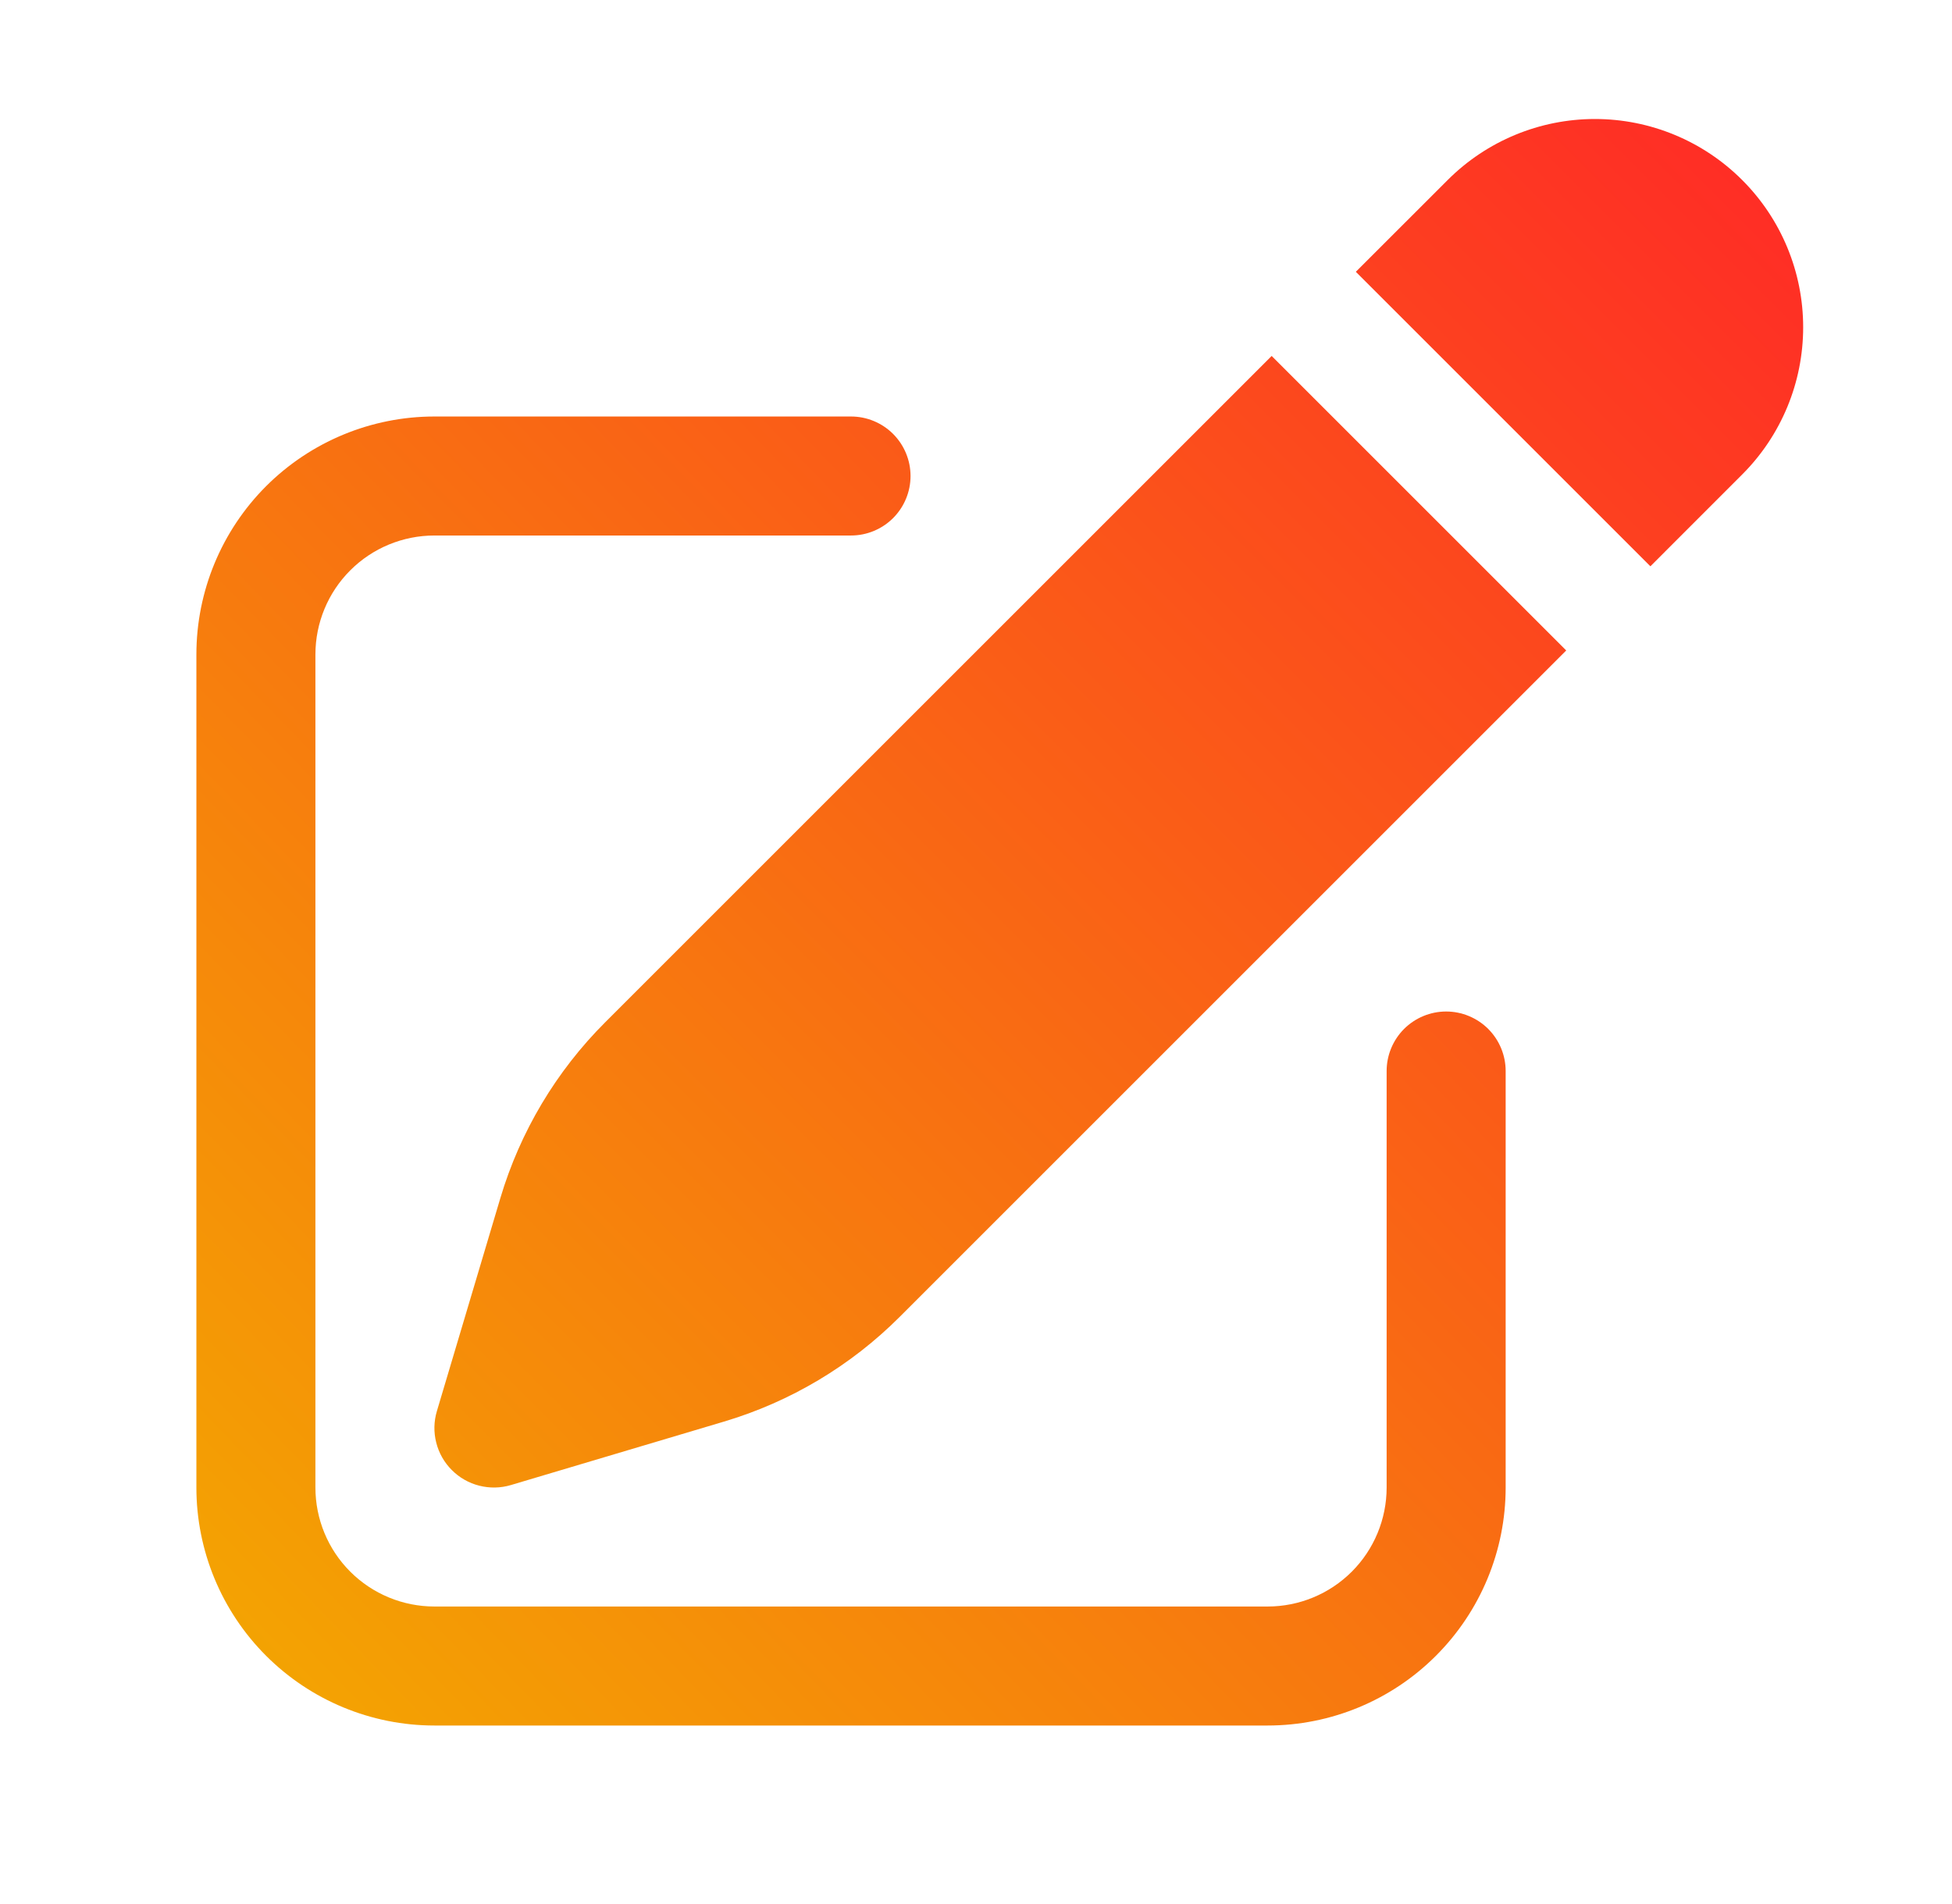
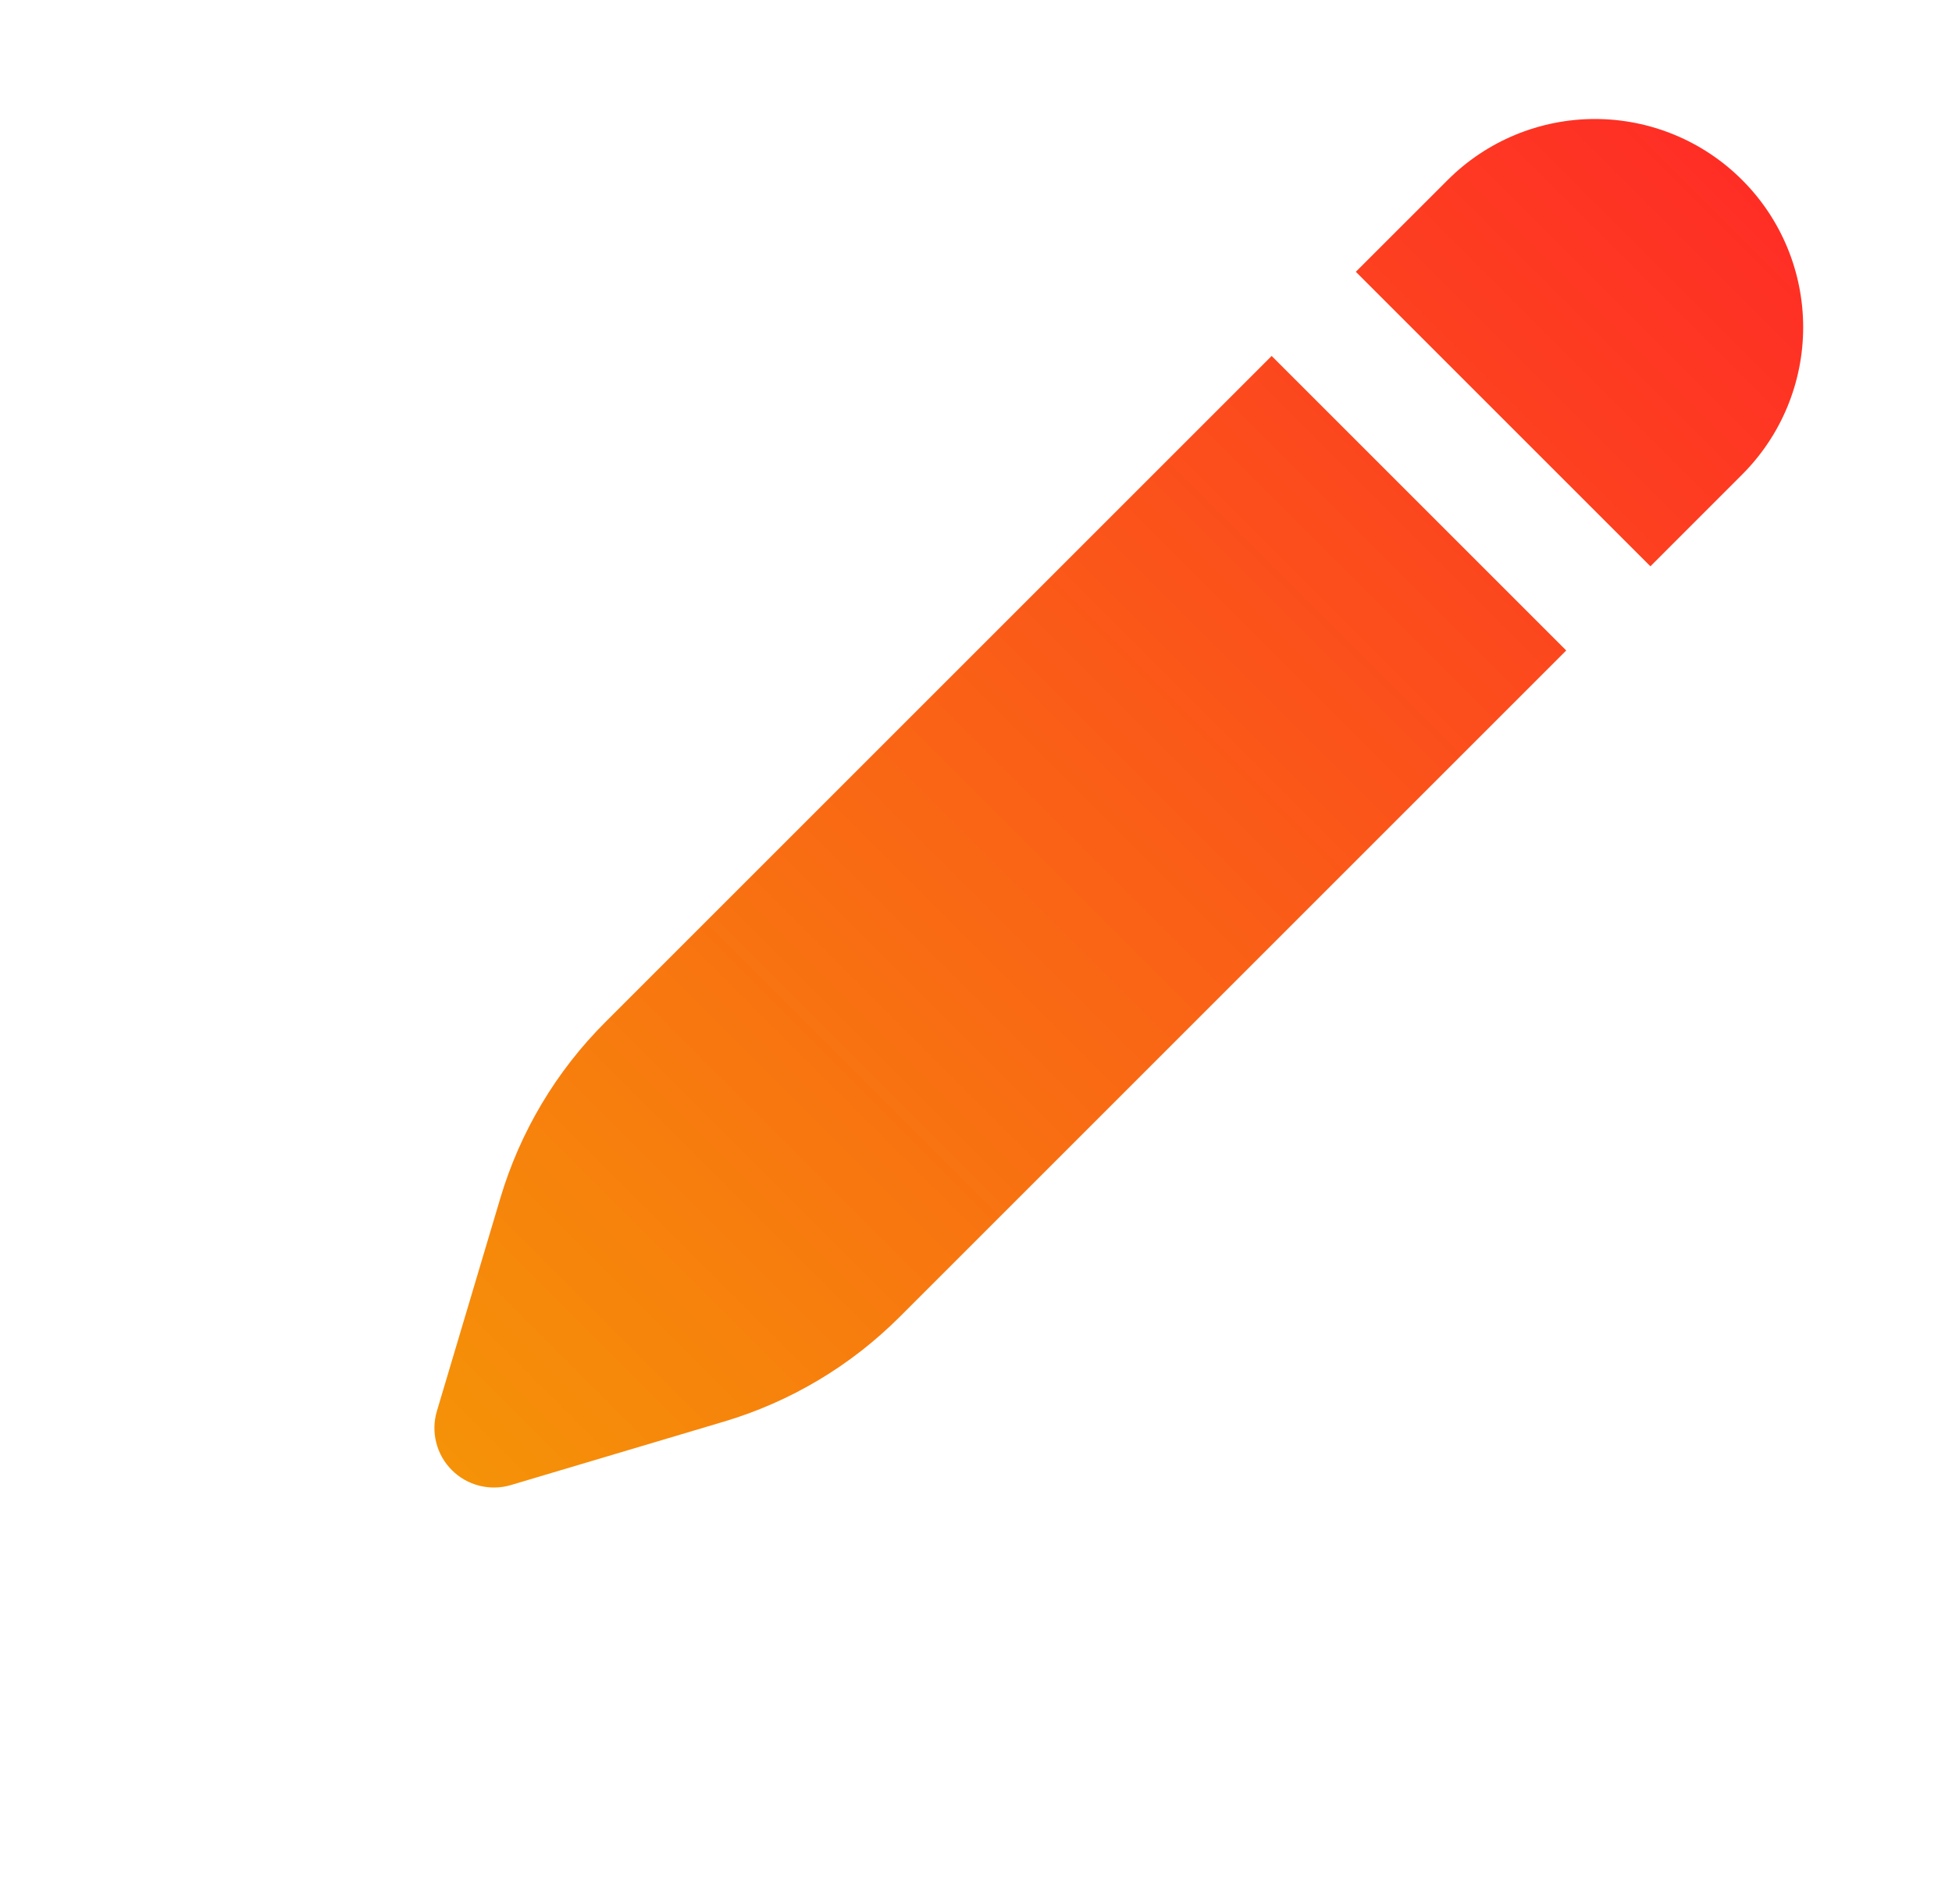
<svg xmlns="http://www.w3.org/2000/svg" width="41" height="40" viewBox="0 0 41 40" fill="none">
  <path d="M36.593 3.782C35.773 2.961 34.66 2.5 33.5 2.5C32.34 2.5 31.227 2.961 30.407 3.782L28.478 5.71L34.665 11.897L36.593 9.968C37.414 9.148 37.874 8.035 37.874 6.875C37.874 5.715 37.414 4.602 36.593 3.782ZM32.897 13.665L26.71 7.478L12.71 21.478C11.681 22.506 10.925 23.775 10.51 25.168L9.177 29.643C9.112 29.859 9.107 30.089 9.163 30.307C9.218 30.526 9.331 30.725 9.491 30.884C9.65 31.044 9.849 31.157 10.068 31.212C10.286 31.267 10.516 31.263 10.732 31.198L15.207 29.865C16.6 29.45 17.869 28.694 18.897 27.665L32.897 13.665Z" fill="url(#paint0_linear_114_249)" />
-   <path d="M9.125 8.75C7.799 8.75 6.527 9.277 5.589 10.214C4.652 11.152 4.125 12.424 4.125 13.75V31.25C4.125 32.576 4.652 33.848 5.589 34.785C6.527 35.723 7.799 36.25 9.125 36.25H26.625C27.951 36.25 29.223 35.723 30.16 34.785C31.098 33.848 31.625 32.576 31.625 31.25V22.5C31.625 22.169 31.493 21.851 31.259 21.616C31.024 21.382 30.706 21.25 30.375 21.25C30.044 21.25 29.726 21.382 29.491 21.616C29.257 21.851 29.125 22.169 29.125 22.5V31.25C29.125 31.913 28.862 32.549 28.393 33.018C27.924 33.487 27.288 33.75 26.625 33.75H9.125C8.462 33.75 7.826 33.487 7.357 33.018C6.888 32.549 6.625 31.913 6.625 31.25V13.75C6.625 13.087 6.888 12.451 7.357 11.982C7.826 11.513 8.462 11.25 9.125 11.25H17.875C18.206 11.25 18.524 11.118 18.759 10.884C18.993 10.649 19.125 10.332 19.125 10C19.125 9.668 18.993 9.351 18.759 9.116C18.524 8.882 18.206 8.75 17.875 8.75H9.125Z" fill="url(#paint1_linear_114_249)" />
  <defs>
    <linearGradient id="paint0_linear_114_249" x1="37.375" y1="3" x2="3.875" y2="36.5" gradientUnits="userSpaceOnUse">
      <stop stop-color="#FF2B26" />
      <stop offset="1" stop-color="#F3A701" />
    </linearGradient>
    <linearGradient id="paint1_linear_114_249" x1="37.875" y1="3.5" x2="4.375" y2="36" gradientUnits="userSpaceOnUse">
      <stop stop-color="#FF2B26" />
      <stop offset="1" stop-color="#F3A701" />
    </linearGradient>
  </defs>
</svg>